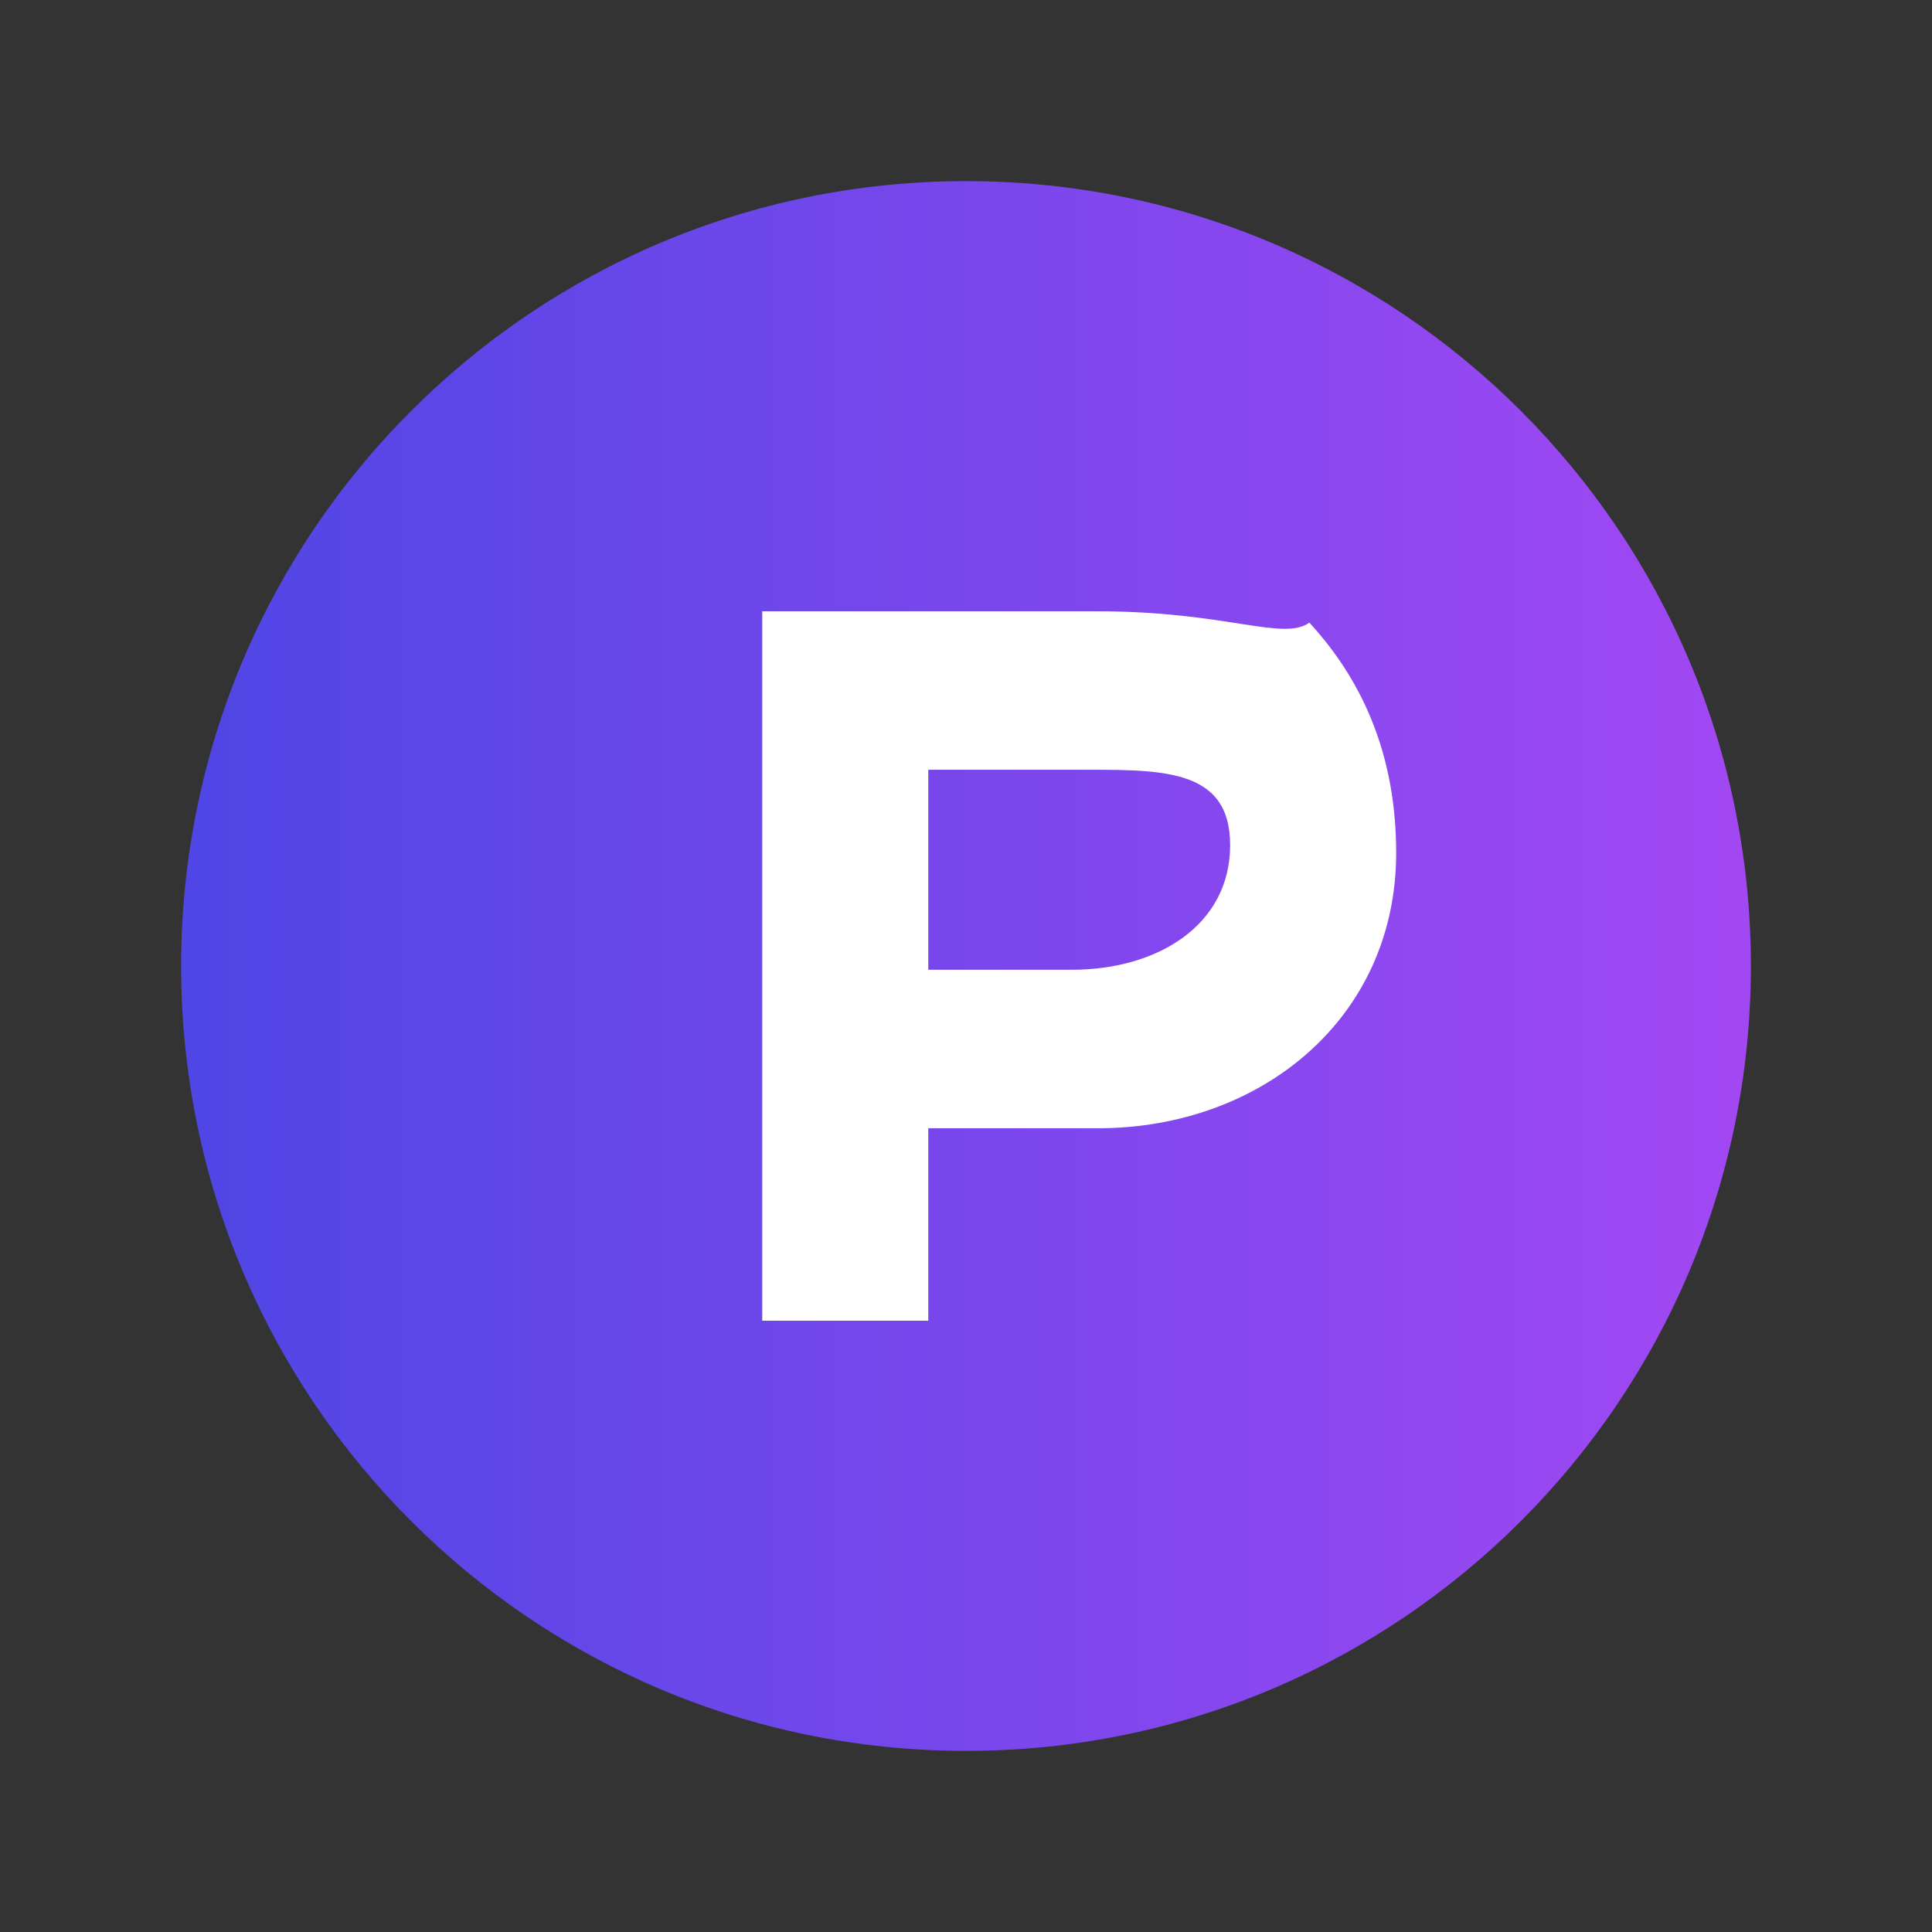
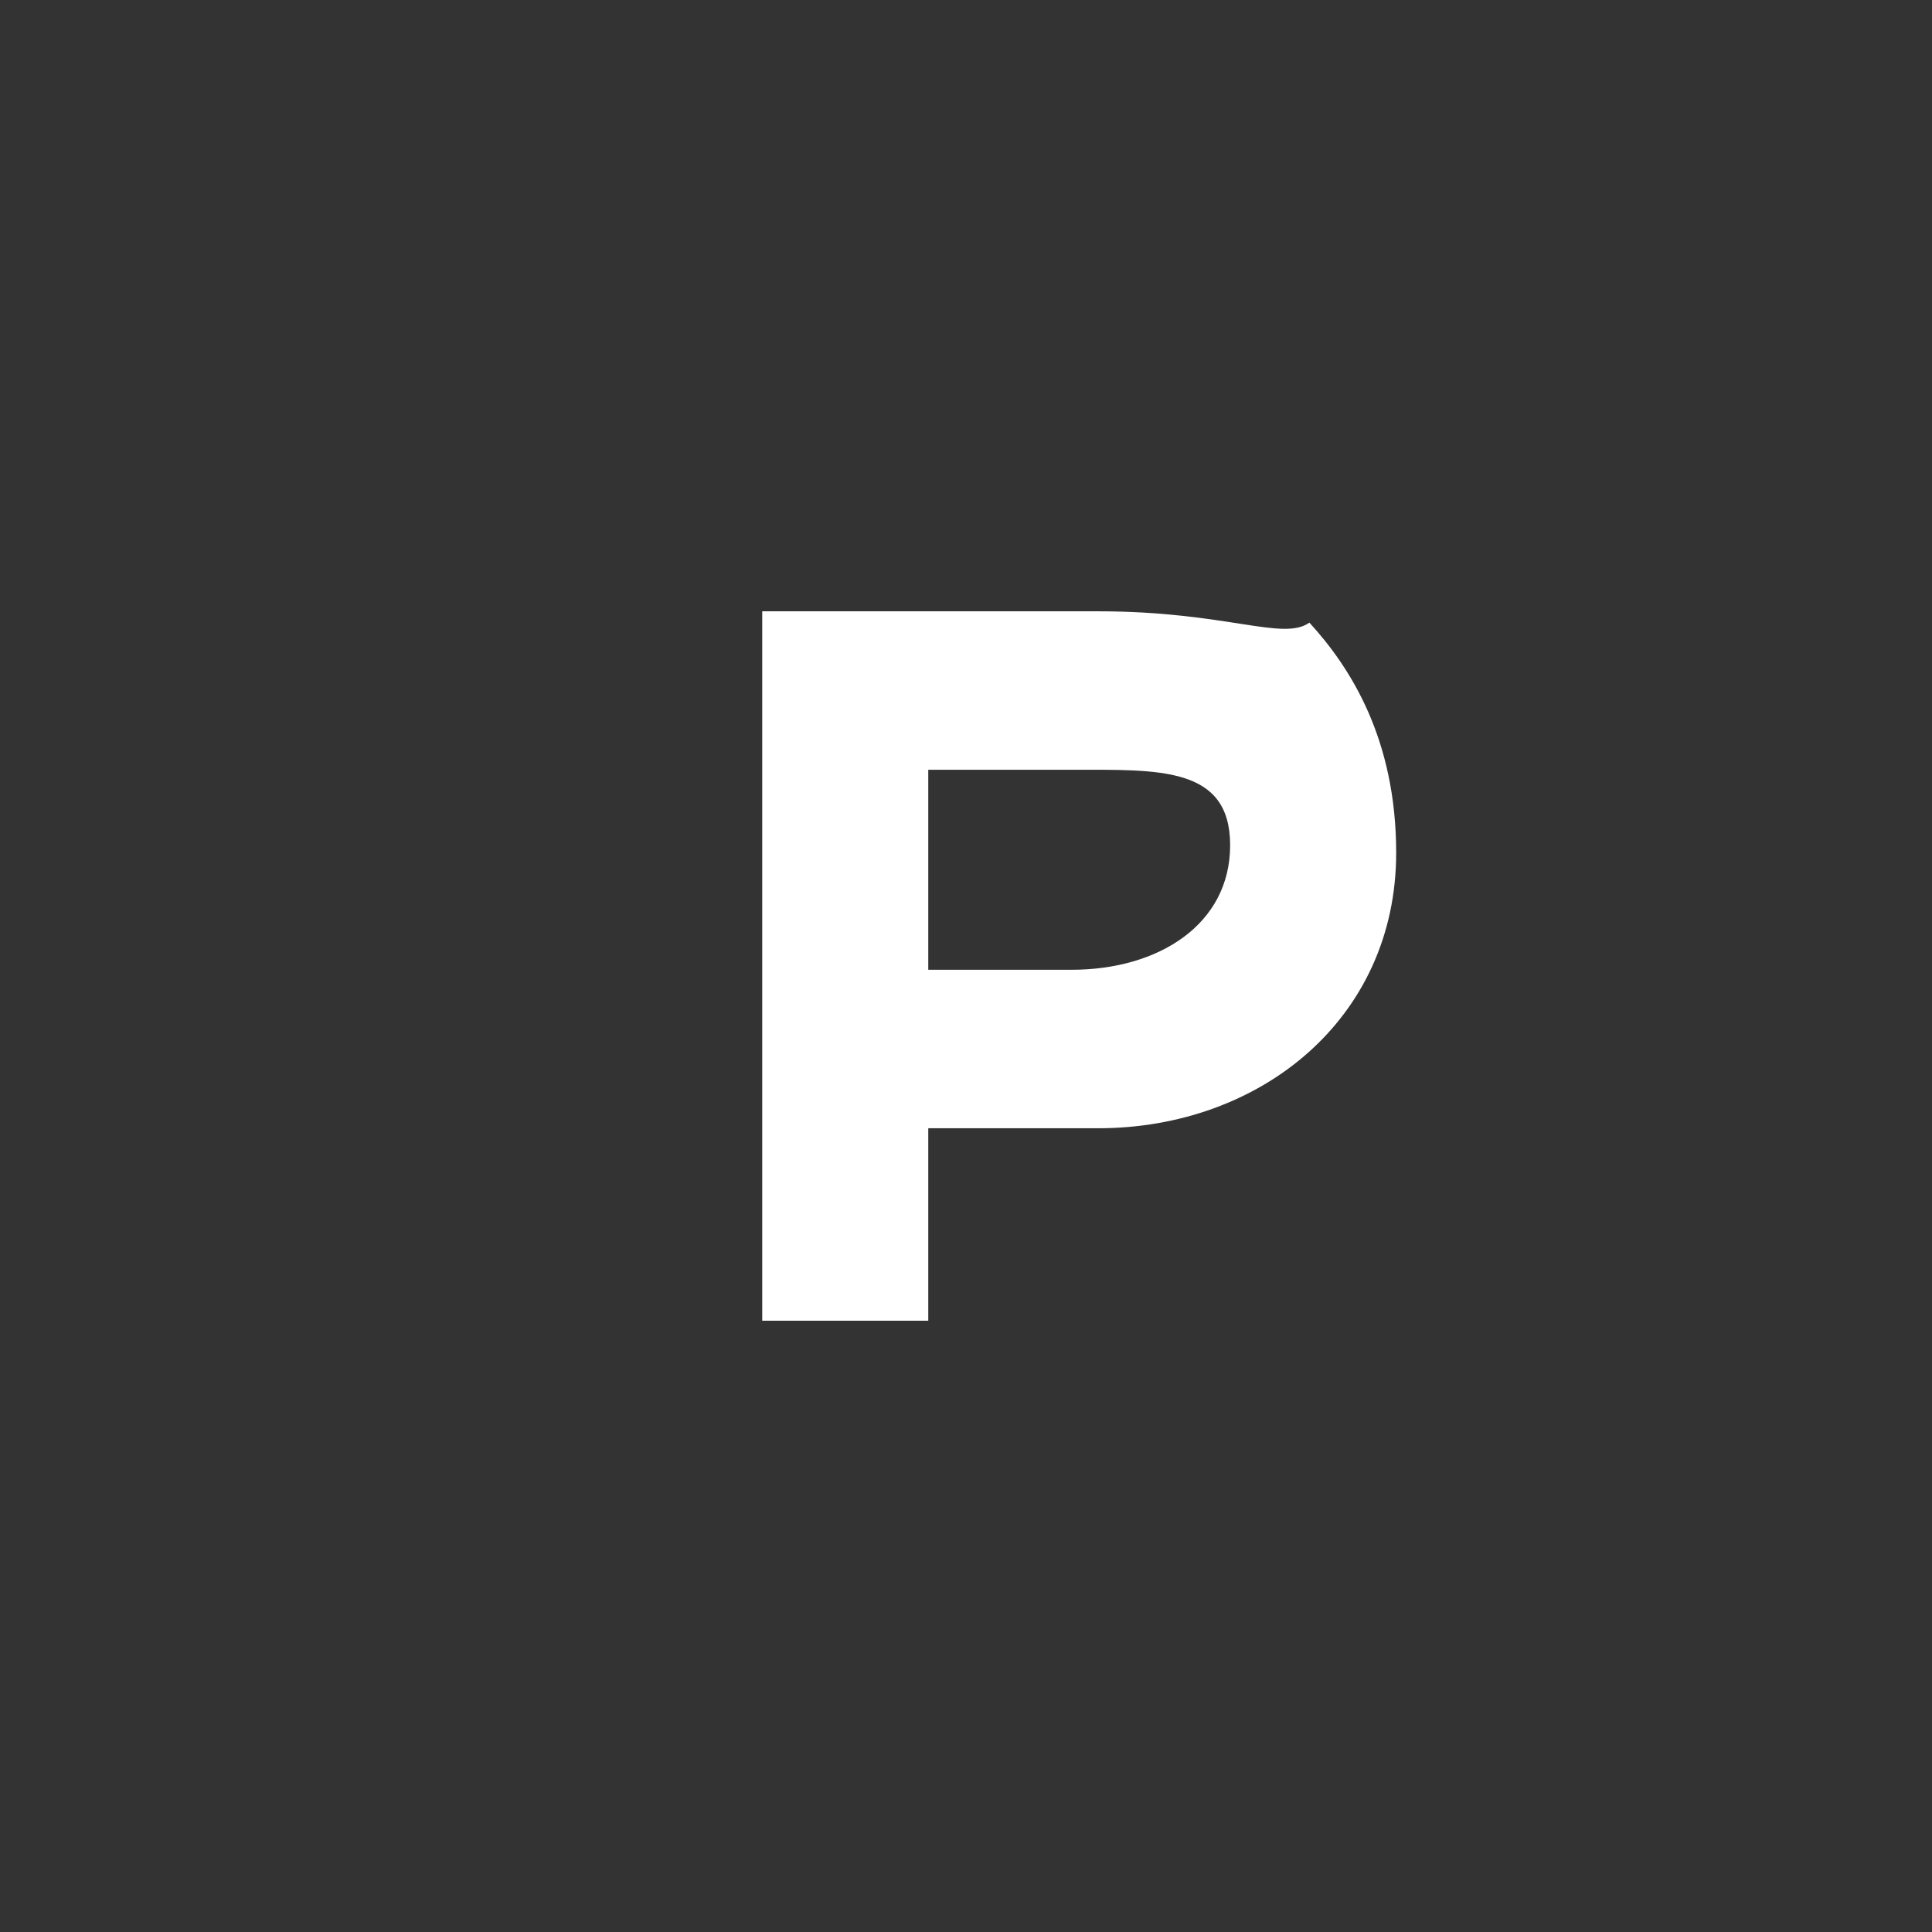
<svg xmlns="http://www.w3.org/2000/svg" width="64" height="64" viewBox="0 0 64 64" fill="none">
  <rect x="0" y="0" width="64" height="64" fill="#333333" stroke="none" />
-   <path d="M32 58C46.359 58 58 46.359 58 32C58 17.641 46.359 6 32 6C17.641 6 6 17.641 6 32C6 46.359 17.641 58 32 58Z" fill="url(#paint0_linear_14_33)" />
  <path d="M43.375 20.625C44.75 22.125 46.25 24.5 46.25 28.25C46.25 33.75 41.75 37.375 36.375 37.375H30.75V43.75H25.25V20.25H36.375C40.625 20.25 42.5 21.25 43.375 20.625ZM30.75 32.125H35.5C38.375 32.125 40.75 30.625 40.75 28C40.75 25.375 38.375 25.5 35.5 25.5H30.75V32.125Z" fill="white" />
  <defs>
    <linearGradient id="paint0_linear_14_33" x1="6" y1="32" x2="58" y2="32" gradientUnits="userSpaceOnUse">
      <stop stop-color="#4F46E5" />
      <stop offset="1" stop-color="#A248F3" />
    </linearGradient>
  </defs>
</svg>